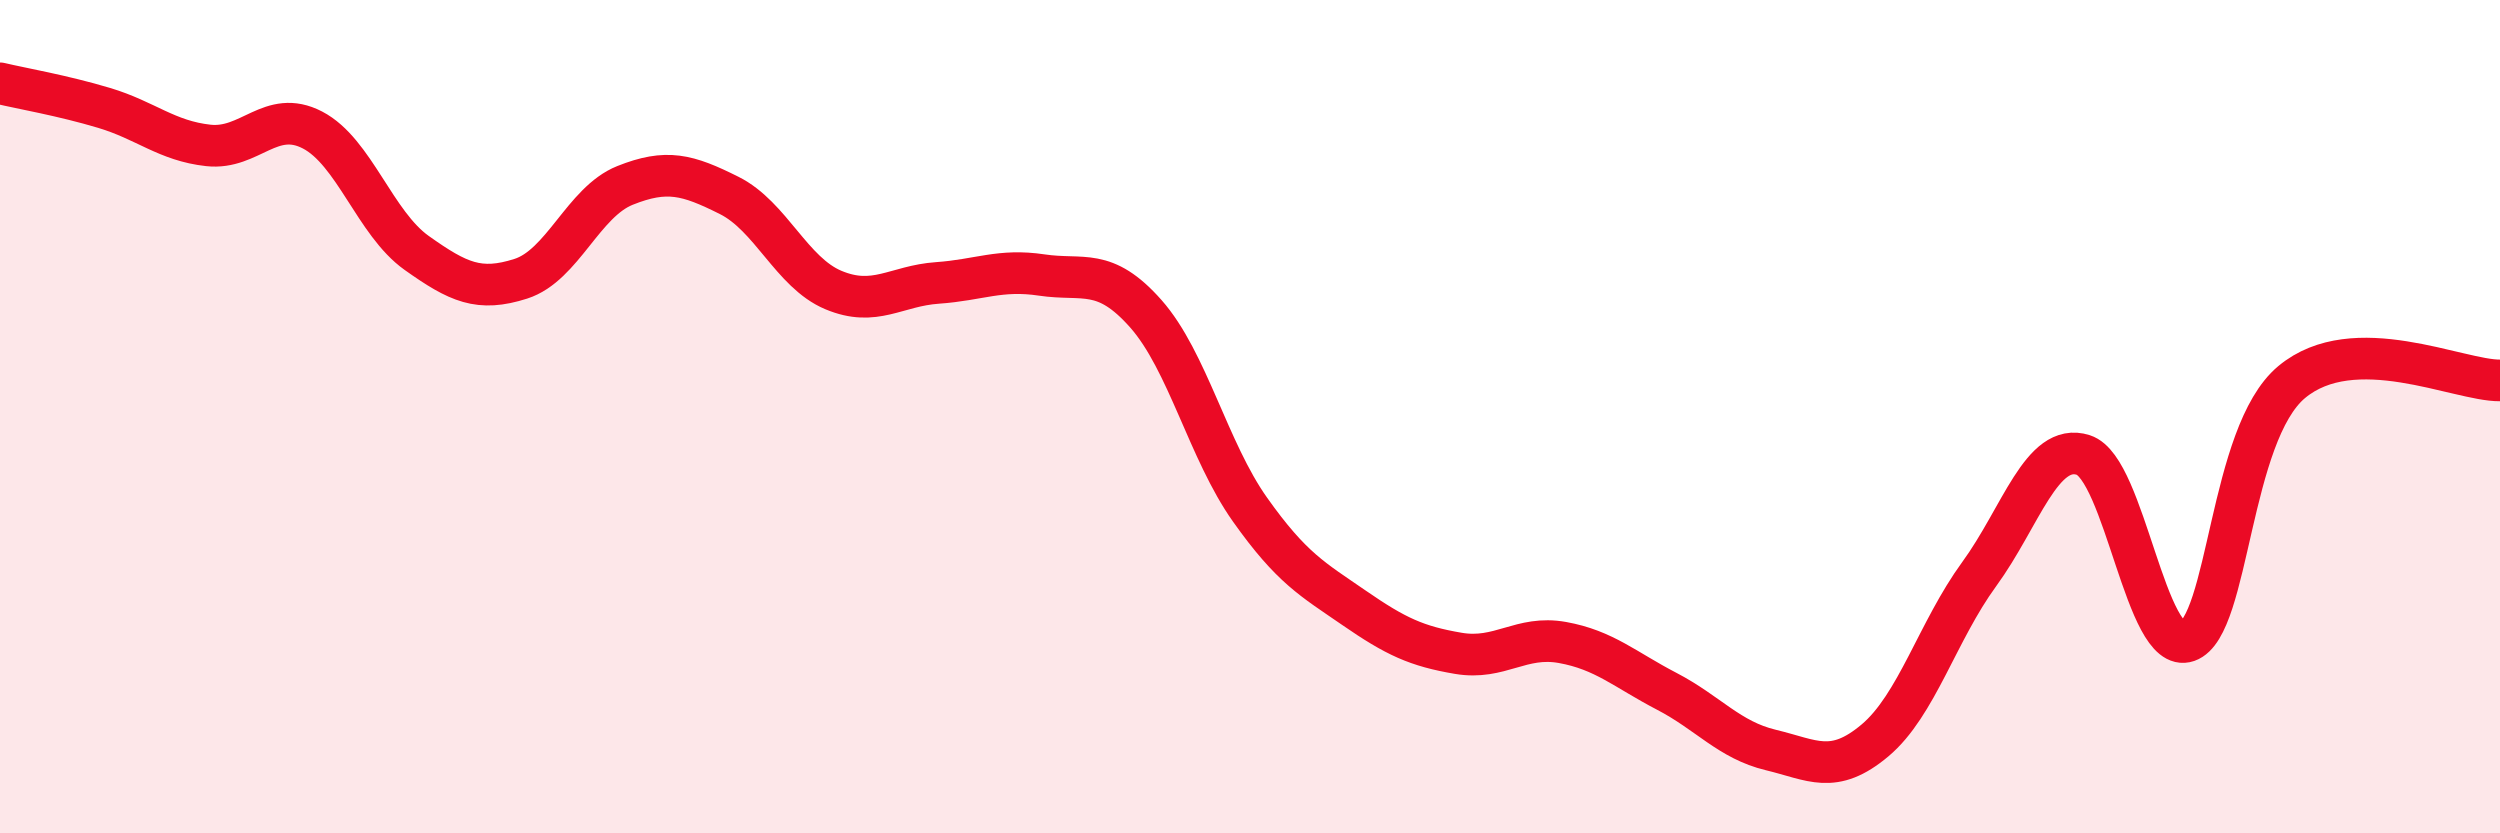
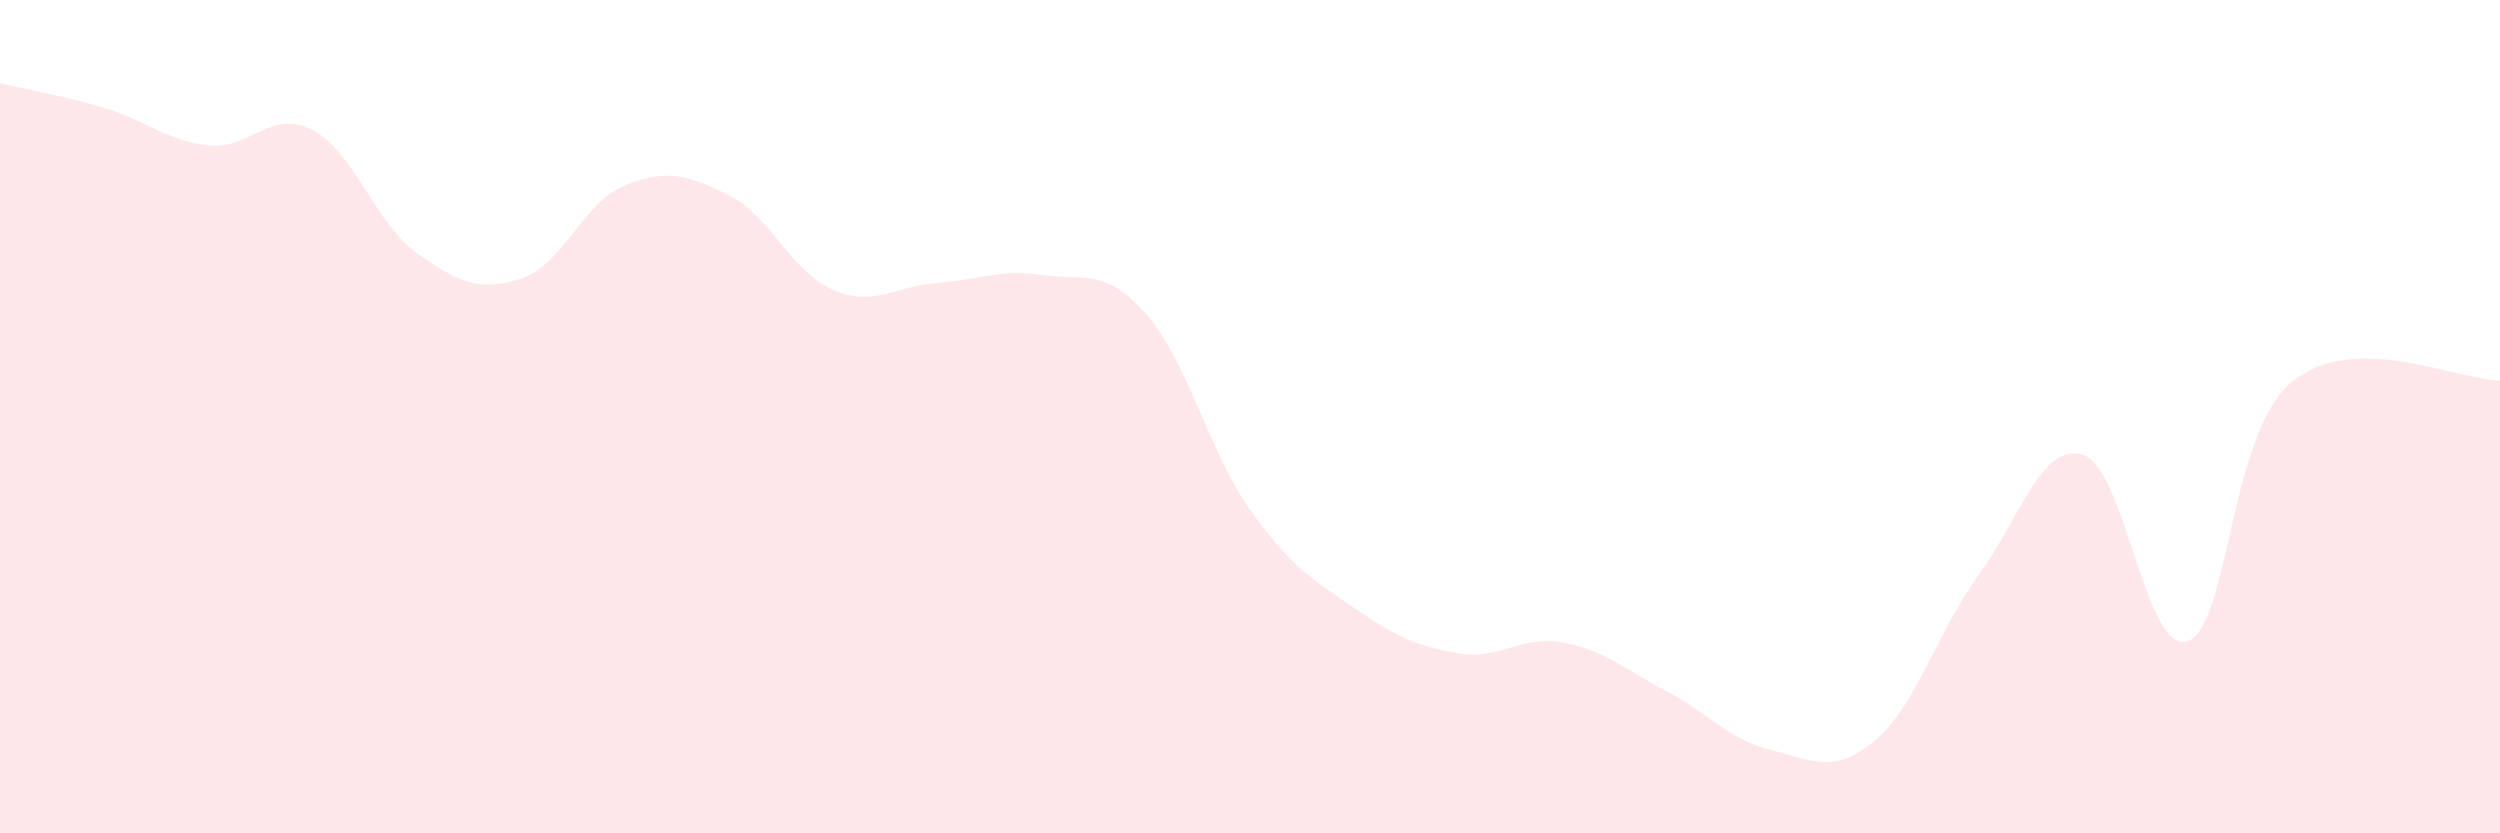
<svg xmlns="http://www.w3.org/2000/svg" width="60" height="20" viewBox="0 0 60 20">
  <path d="M 0,2 C 0.5,2.12 1.5,2.29 2.5,2.59 C 3.5,2.89 4,3.38 5,3.49 C 6,3.6 6.5,2.6 7.5,3.12 C 8.5,3.64 9,5.36 10,6.07 C 11,6.78 11.5,7.01 12.5,6.69 C 13.5,6.37 14,4.85 15,4.45 C 16,4.05 16.5,4.19 17.5,4.69 C 18.5,5.19 19,6.54 20,6.96 C 21,7.38 21.5,6.86 22.5,6.79 C 23.5,6.72 24,6.45 25,6.6 C 26,6.75 26.5,6.4 27.5,7.53 C 28.5,8.66 29,10.82 30,12.23 C 31,13.64 31.5,13.9 32.5,14.59 C 33.5,15.28 34,15.51 35,15.68 C 36,15.85 36.5,15.24 37.5,15.42 C 38.5,15.6 39,16.07 40,16.59 C 41,17.11 41.5,17.76 42.5,18 C 43.5,18.24 44,18.61 45,17.77 C 46,16.93 46.5,15.15 47.5,13.78 C 48.5,12.41 49,10.6 50,10.92 C 51,11.24 51.5,15.74 52.5,15.39 C 53.5,15.04 53.5,10.42 55,9.17 C 56.5,7.92 59,9.14 60,9.13L60 20L0 20Z" fill="#EB0A25" opacity="0.1" stroke-linecap="round" stroke-linejoin="round" />
-   <path d="M 0,2 C 0.5,2.12 1.5,2.29 2.5,2.59 C 3.5,2.89 4,3.38 5,3.49 C 6,3.6 6.5,2.6 7.5,3.12 C 8.5,3.64 9,5.36 10,6.07 C 11,6.78 11.5,7.01 12.5,6.69 C 13.5,6.37 14,4.85 15,4.45 C 16,4.05 16.5,4.19 17.5,4.69 C 18.5,5.19 19,6.54 20,6.96 C 21,7.38 21.5,6.86 22.5,6.79 C 23.5,6.72 24,6.45 25,6.6 C 26,6.75 26.5,6.4 27.5,7.53 C 28.5,8.66 29,10.82 30,12.23 C 31,13.64 31.5,13.9 32.5,14.59 C 33.5,15.28 34,15.51 35,15.68 C 36,15.85 36.5,15.24 37.5,15.42 C 38.5,15.6 39,16.07 40,16.59 C 41,17.11 41.5,17.76 42.5,18 C 43.5,18.24 44,18.61 45,17.77 C 46,16.93 46.5,15.15 47.5,13.78 C 48.5,12.41 49,10.6 50,10.92 C 51,11.24 51.5,15.74 52.5,15.39 C 53.5,15.04 53.5,10.42 55,9.17 C 56.5,7.92 59,9.14 60,9.13" stroke="#EB0A25" stroke-width="1" fill="none" stroke-linecap="round" stroke-linejoin="round" />
</svg>